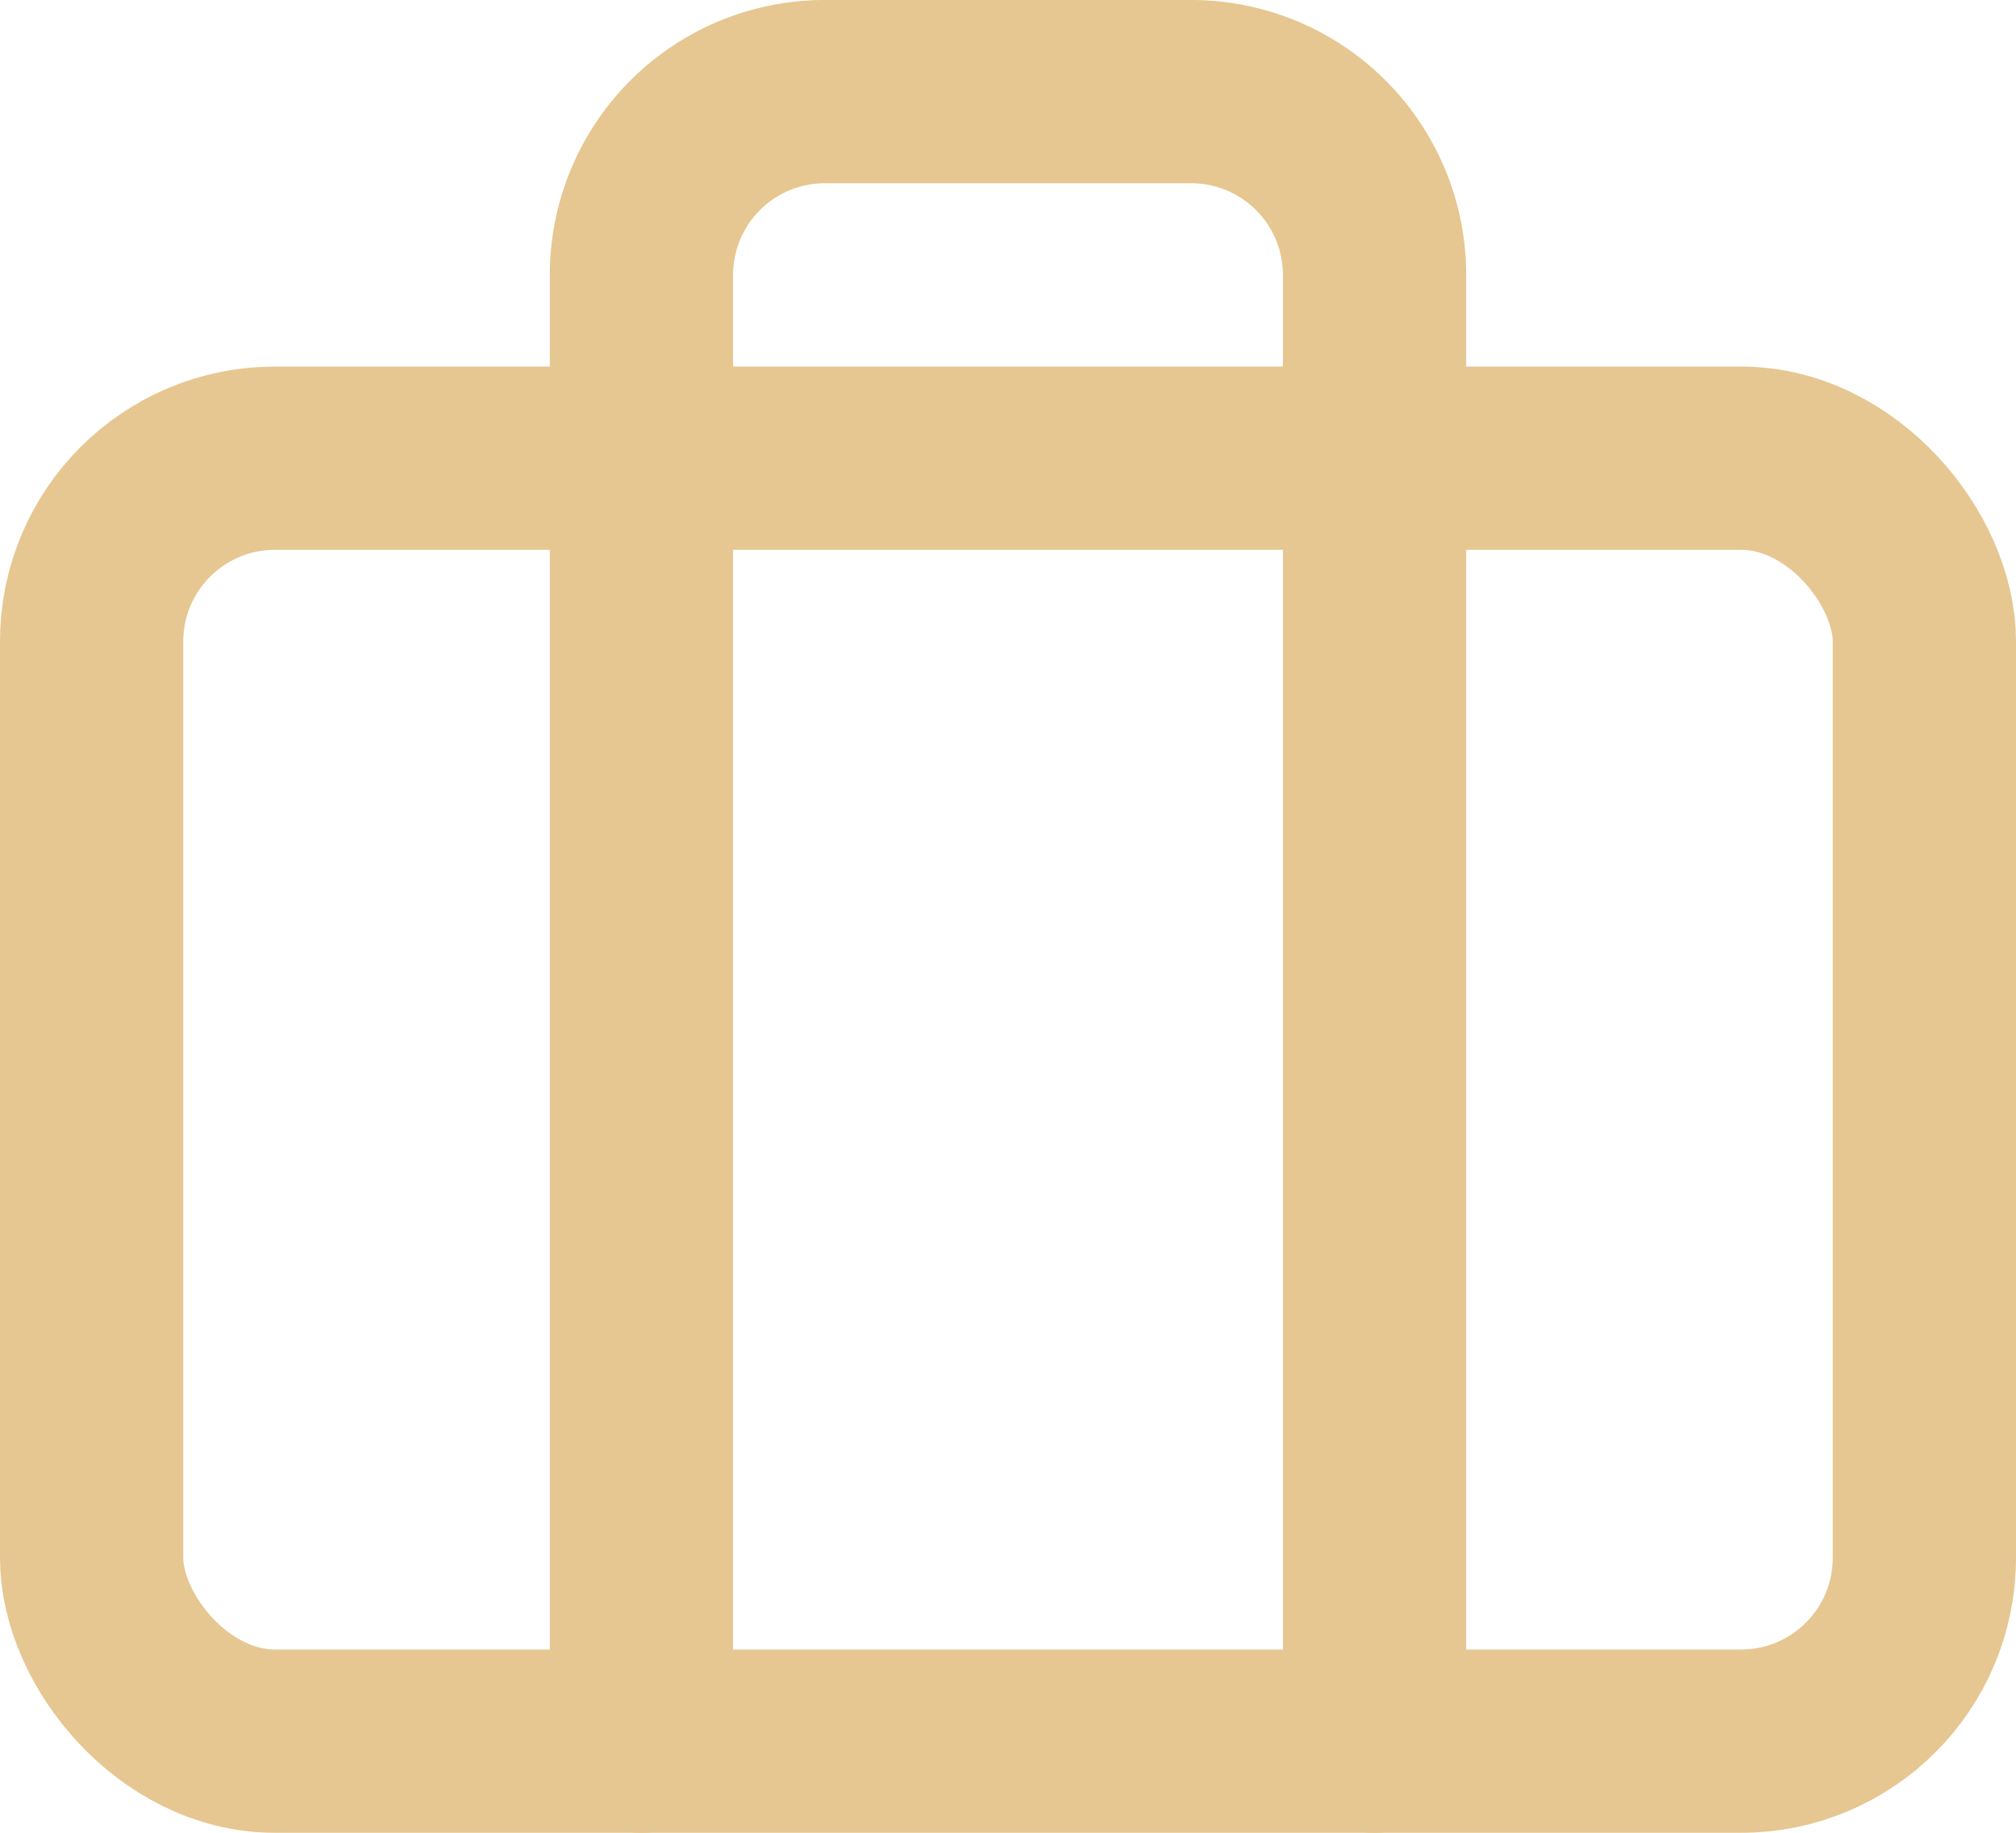
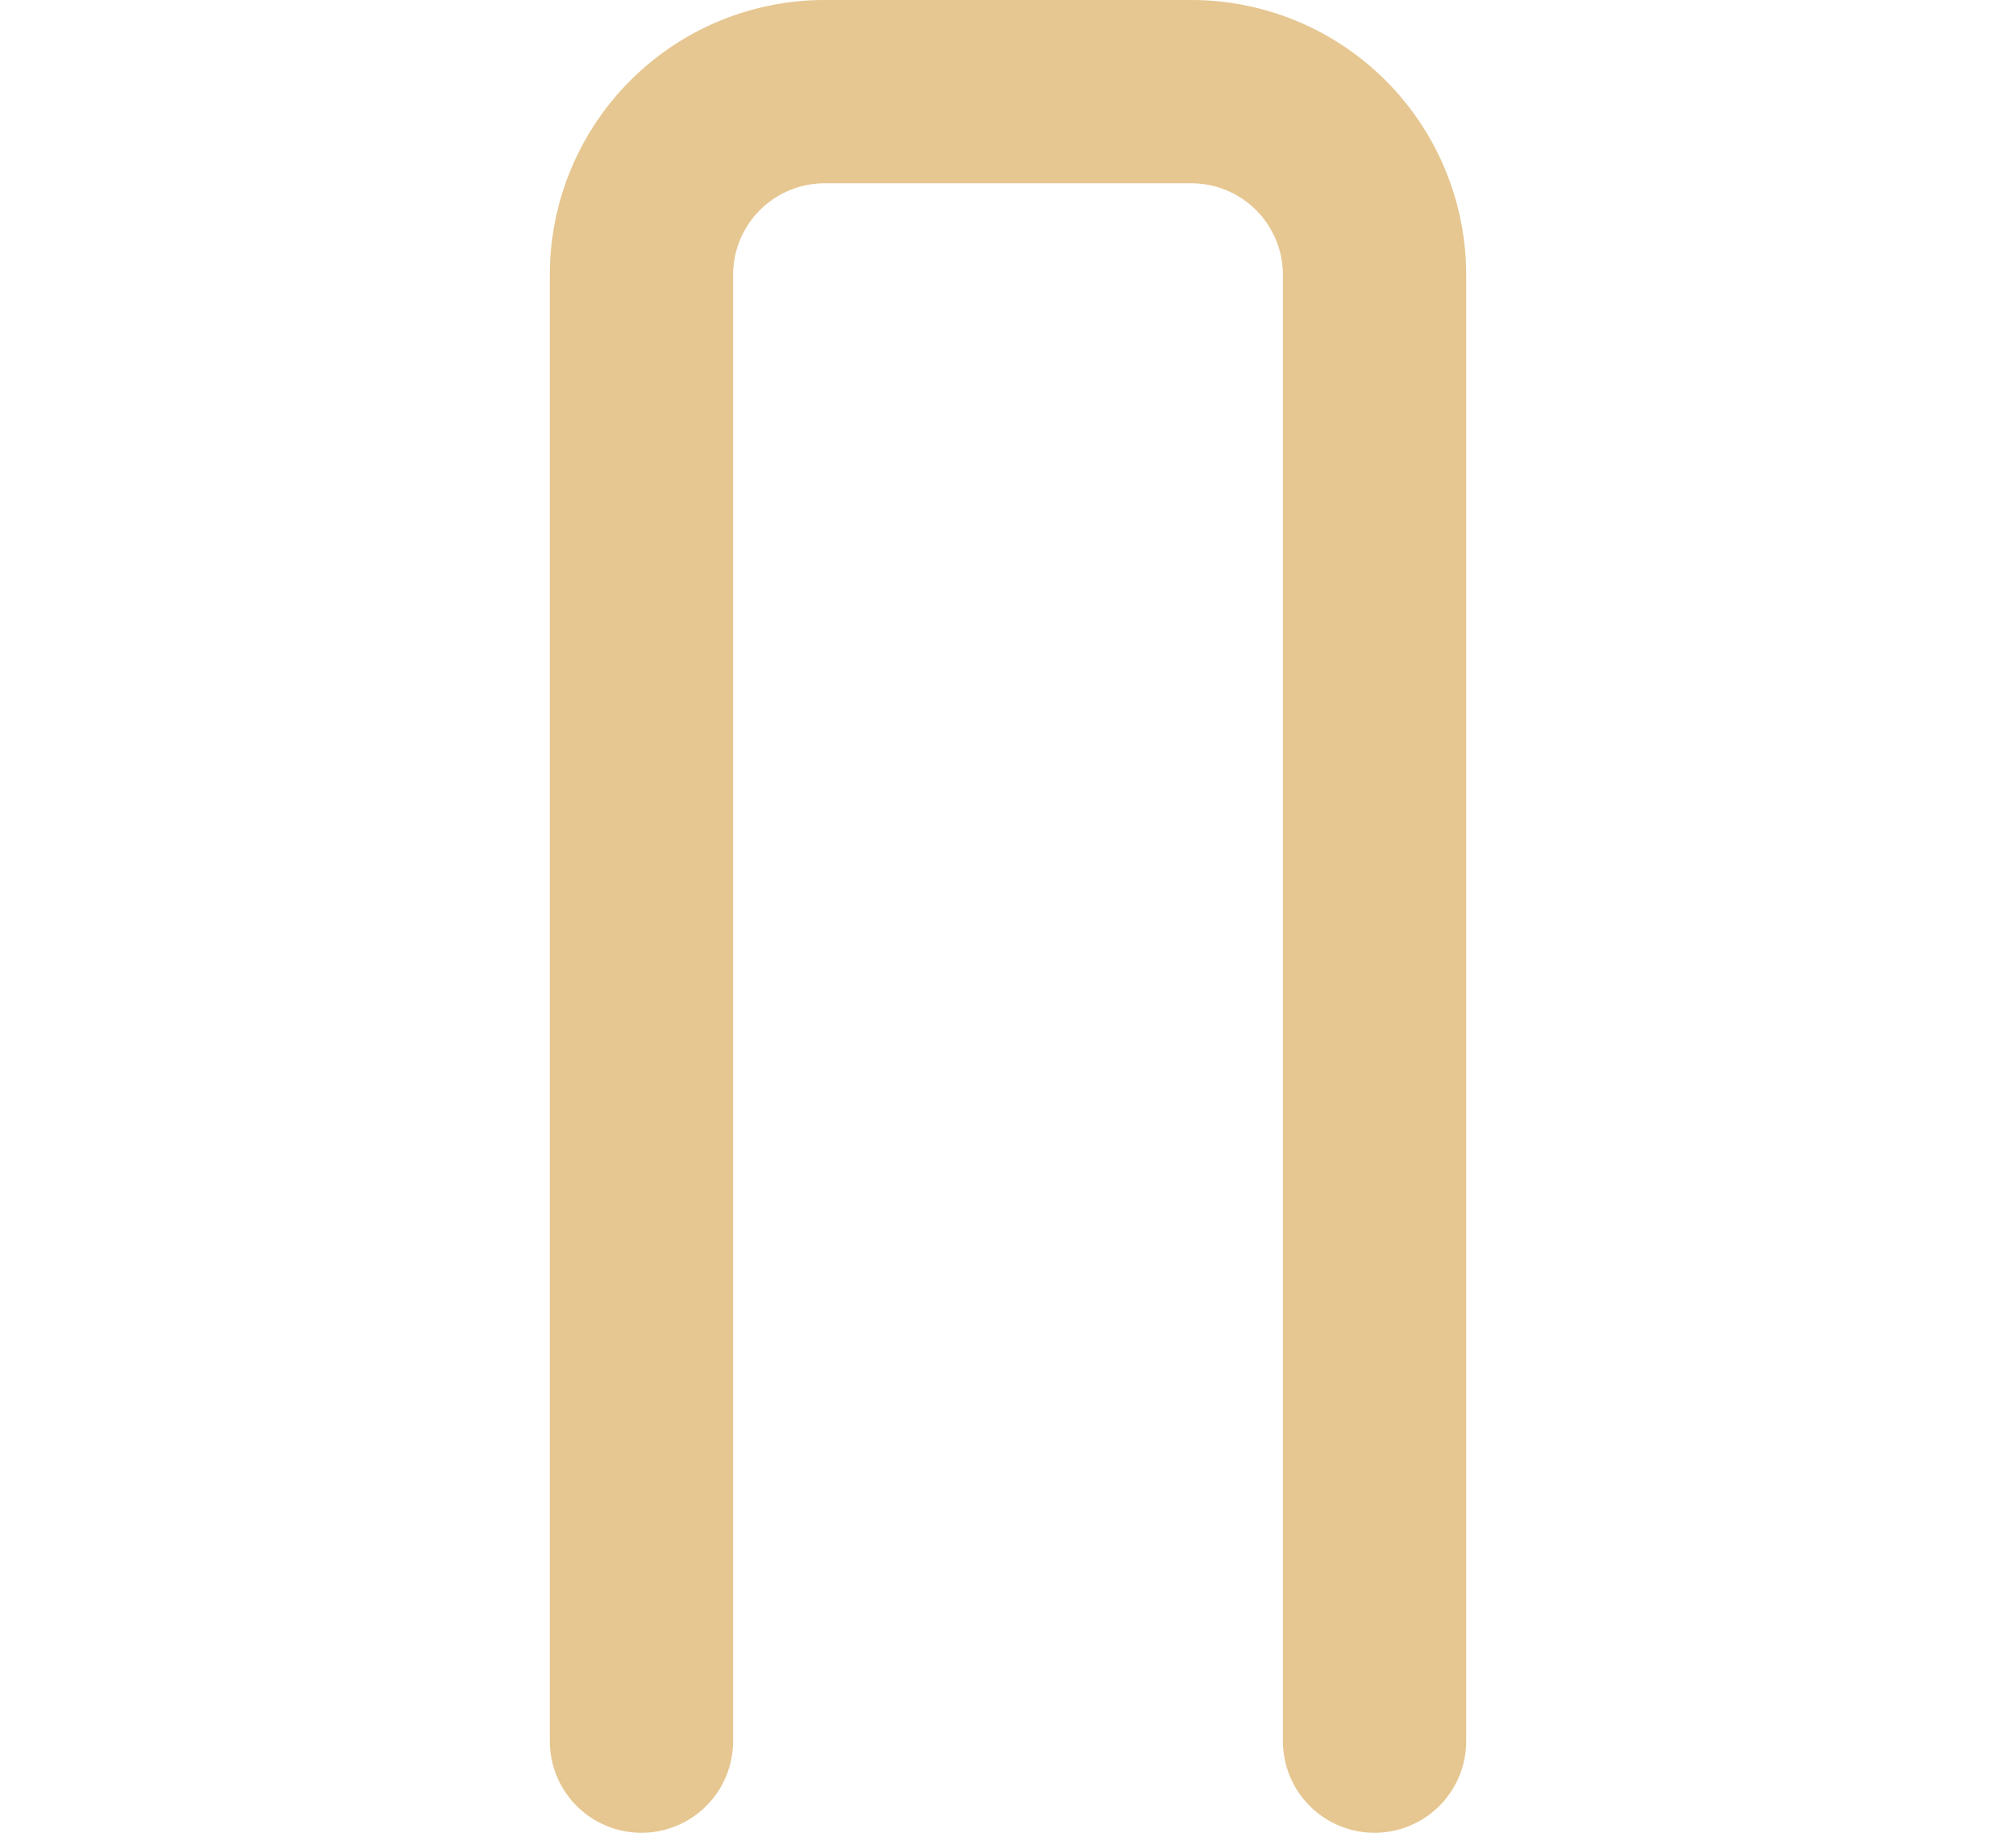
<svg xmlns="http://www.w3.org/2000/svg" width="22" height="20" viewBox="0 0 22 20">
  <g id="briefcase" transform="translate(-1 -2)">
-     <rect id="Rectangle_330" data-name="Rectangle 330" width="20" height="14" rx="2" transform="translate(2 7)" fill="none" stroke="#e6c791" stroke-linecap="round" stroke-linejoin="round" stroke-width="2" />
    <path id="Tracé_109" data-name="Tracé 109" d="M16,21V5a2,2,0,0,0-2-2H10A2,2,0,0,0,8,5V21" fill="none" stroke="#e6c791" stroke-linecap="round" stroke-linejoin="round" stroke-width="2" />
  </g>
</svg>